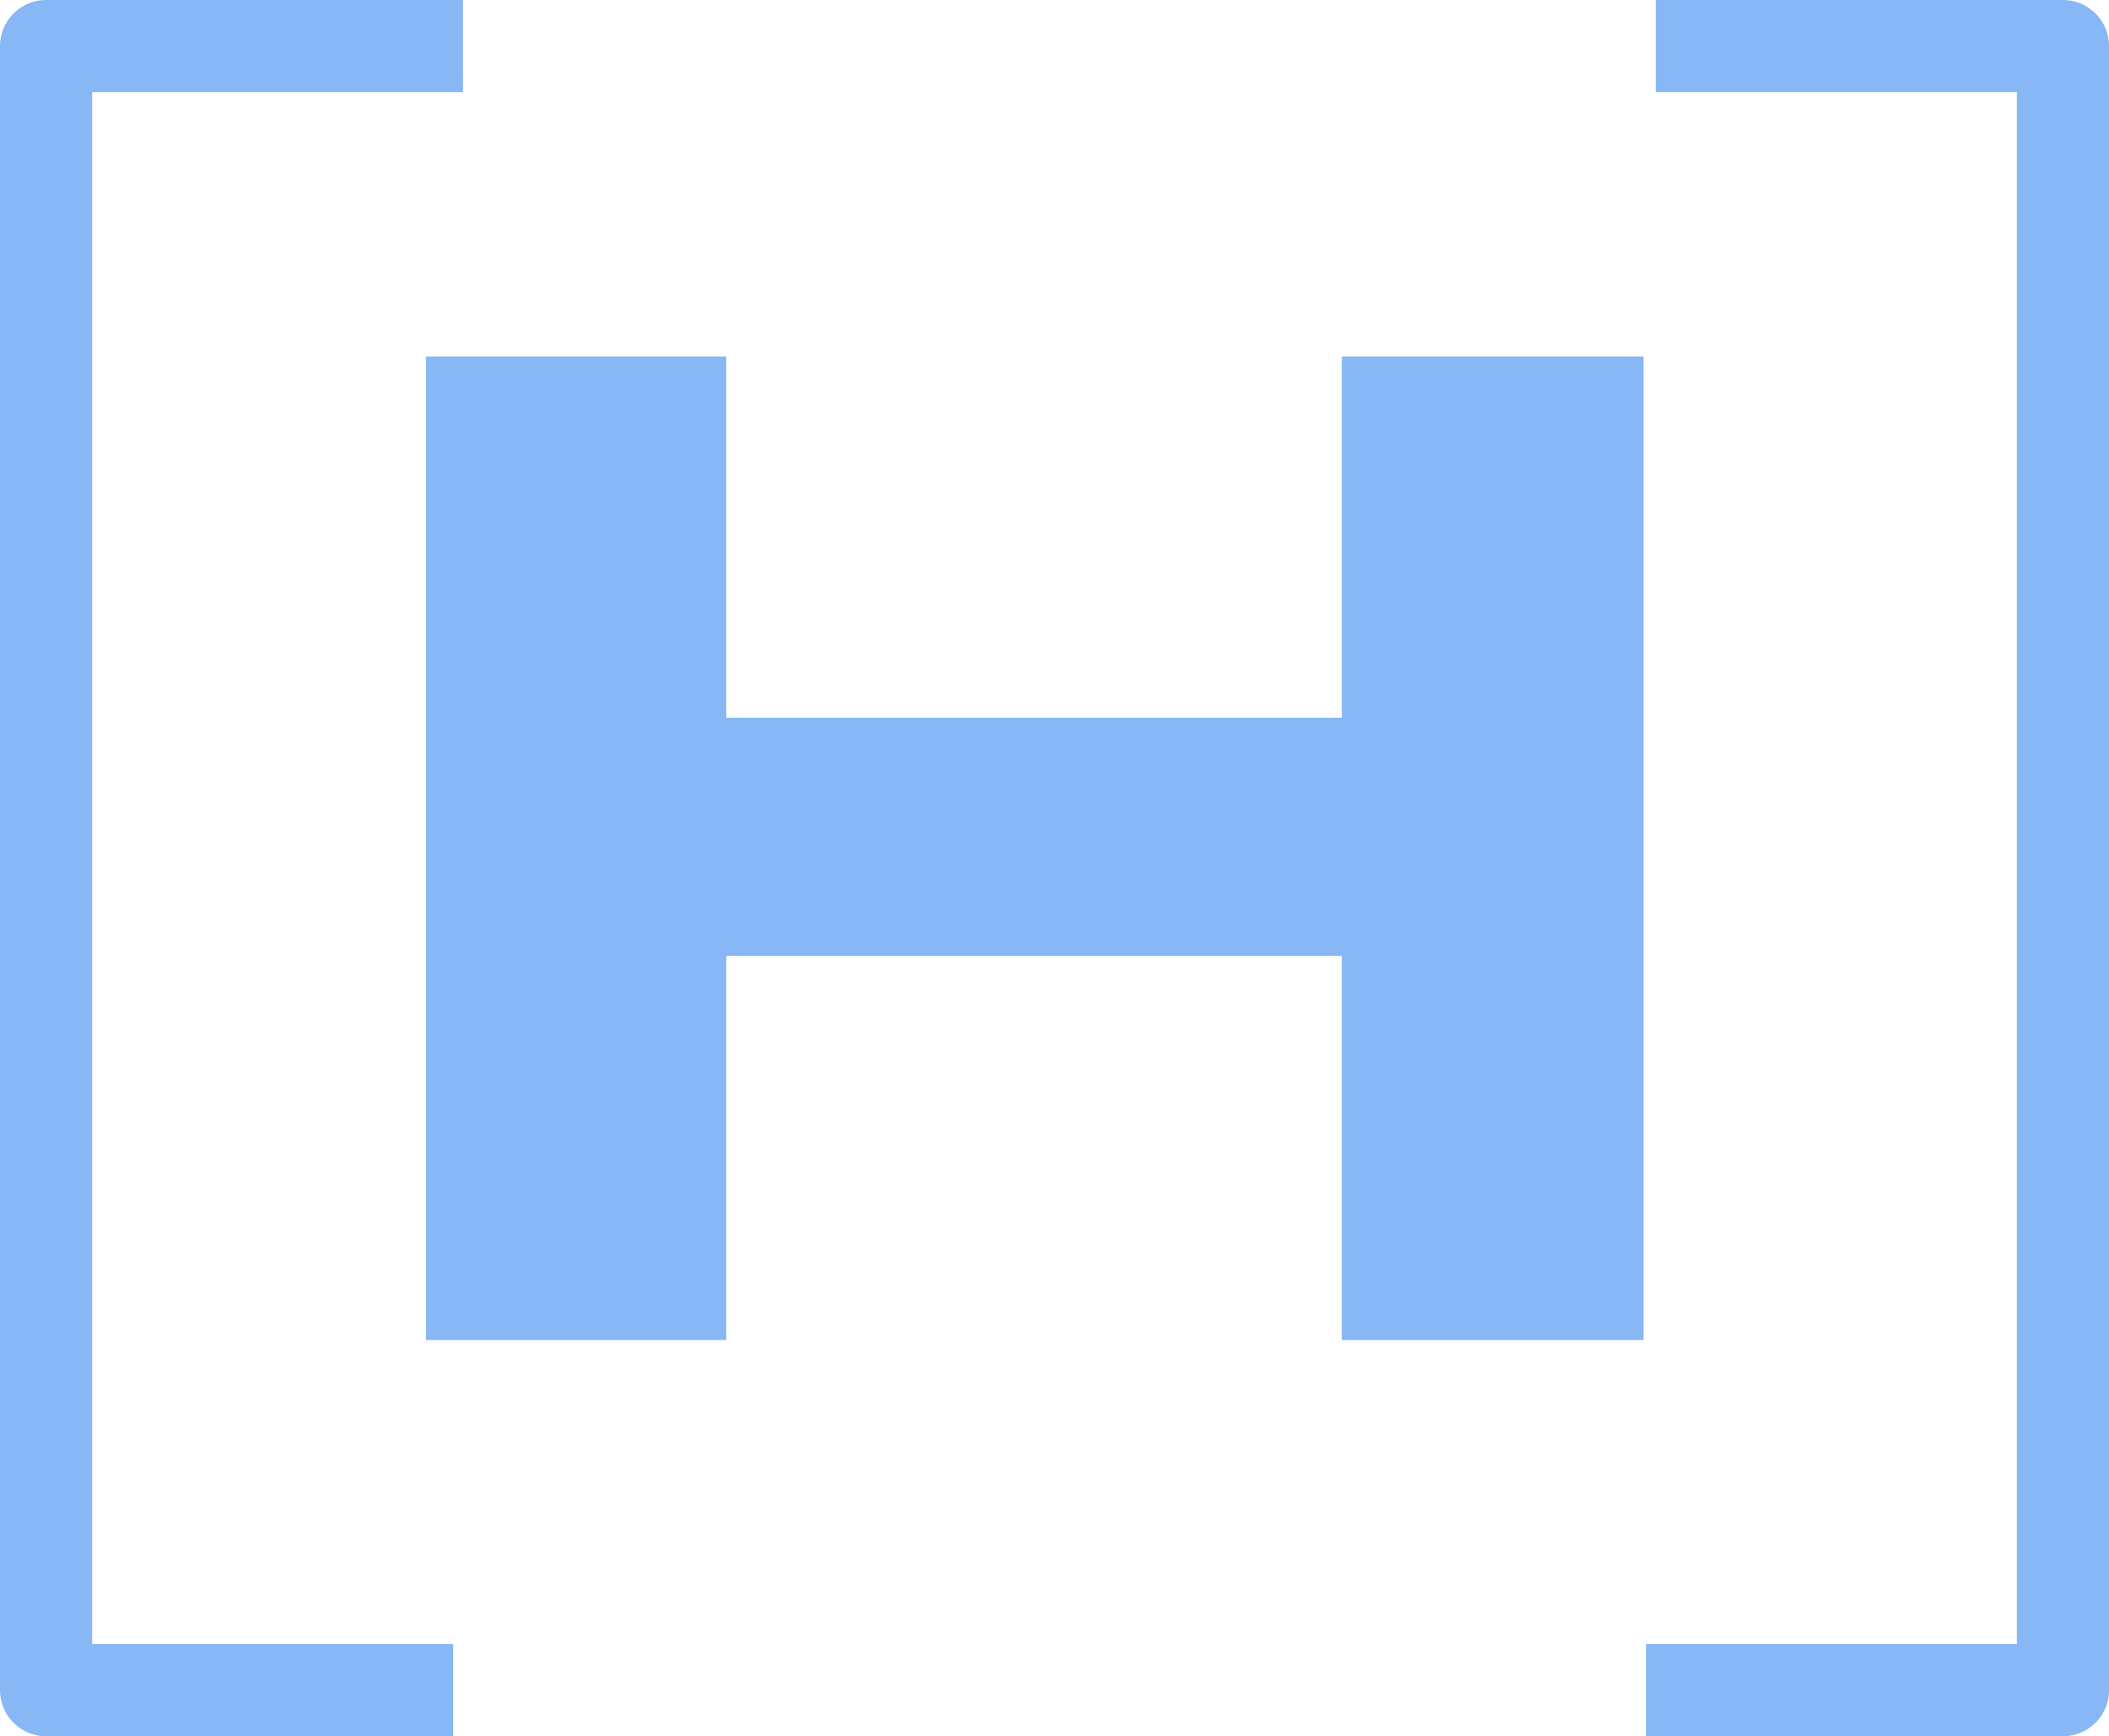
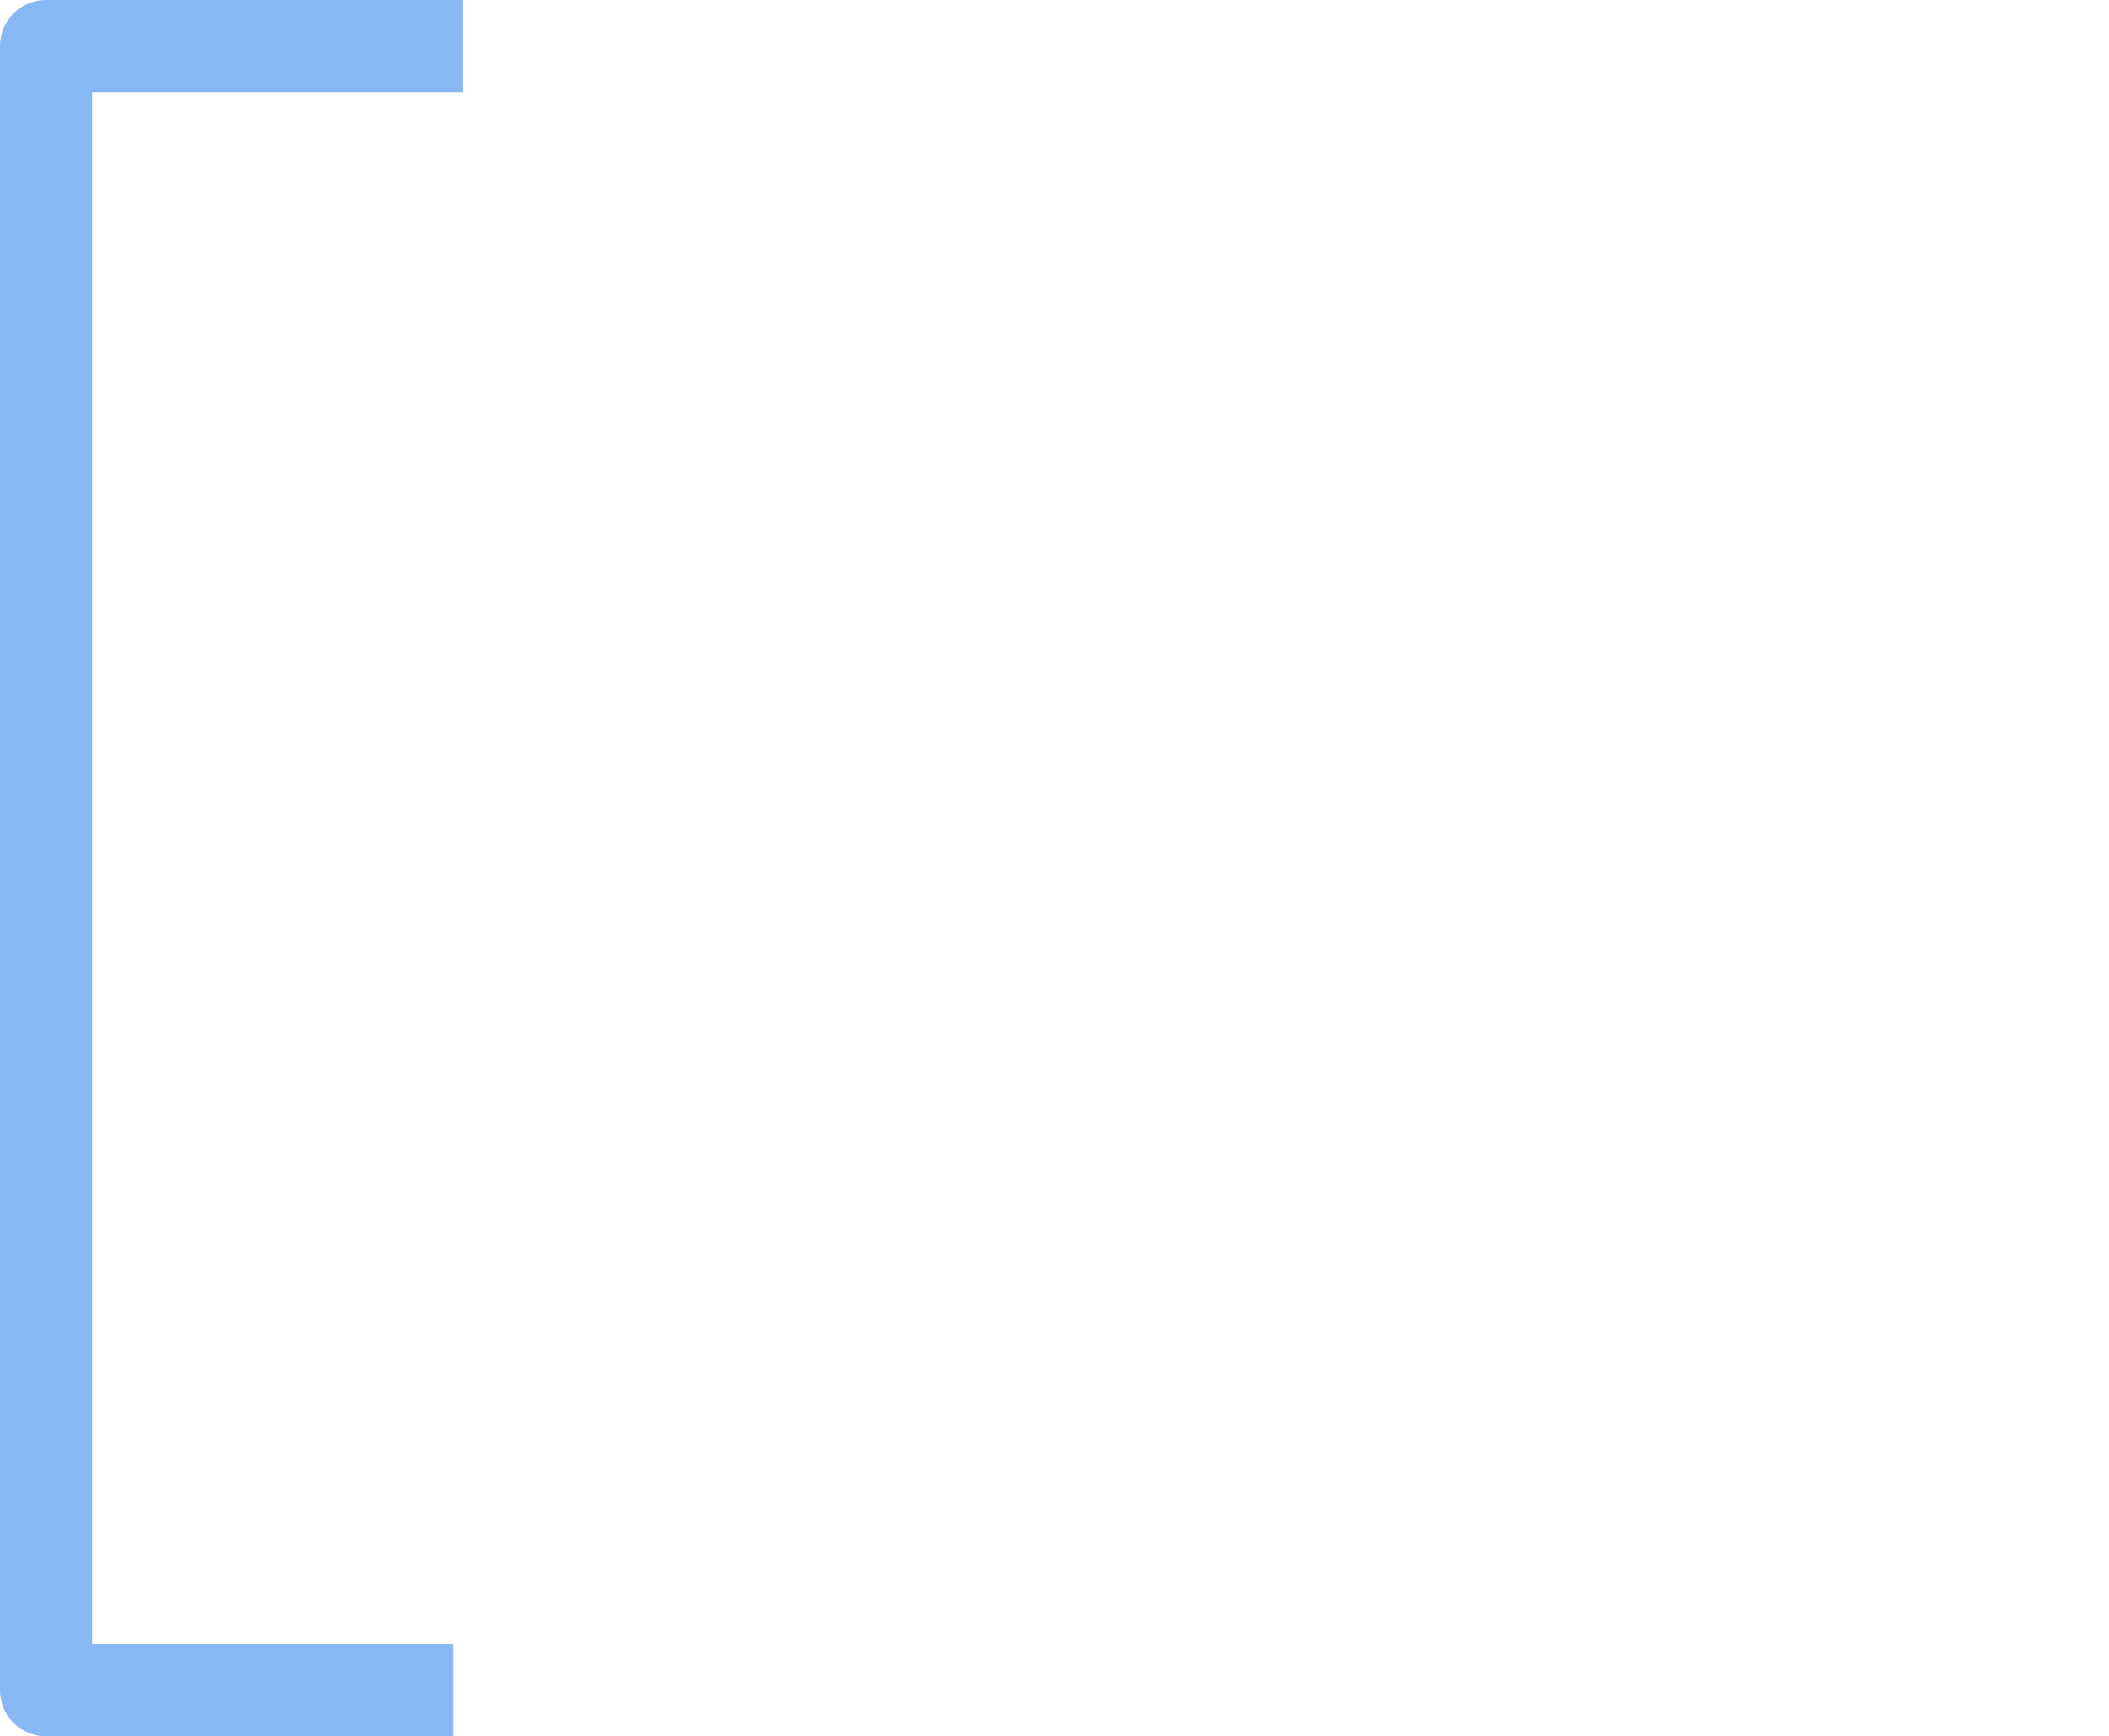
<svg xmlns="http://www.w3.org/2000/svg" viewBox="0 0 96.61 79.54">
  <defs>
    <style> .cls-1 { isolation: isolate; } .cls-2 { fill: none; stroke: #87b7f4; stroke-linecap: square; stroke-linejoin: round; stroke-width: 4.22px; } .cls-2, .cls-3 { mix-blend-mode: color-dodge; } .cls-4 { fill: #87b7f4; stroke-width: 0px; } </style>
  </defs>
  <g class="cls-1">
    <g id="Layer_2" data-name="Layer 2">
      <g id="_Слой_1" data-name="Слой 1">
        <g>
          <g class="cls-3">
-             <path class="cls-4" d="m33.27,16.33v16.55h28.2v-16.55h13.82v45.06h-13.82v-17.6h-28.2v17.6h-13.76V16.33h13.76Z" />
-           </g>
+             </g>
          <polyline class="cls-2" points="19.1 2.11 2.11 2.11 2.11 77.43 18.65 77.43" />
-           <polyline class="cls-2" points="77.51 77.43 94.5 77.43 94.5 2.11 77.96 2.11" />
        </g>
      </g>
    </g>
  </g>
</svg>